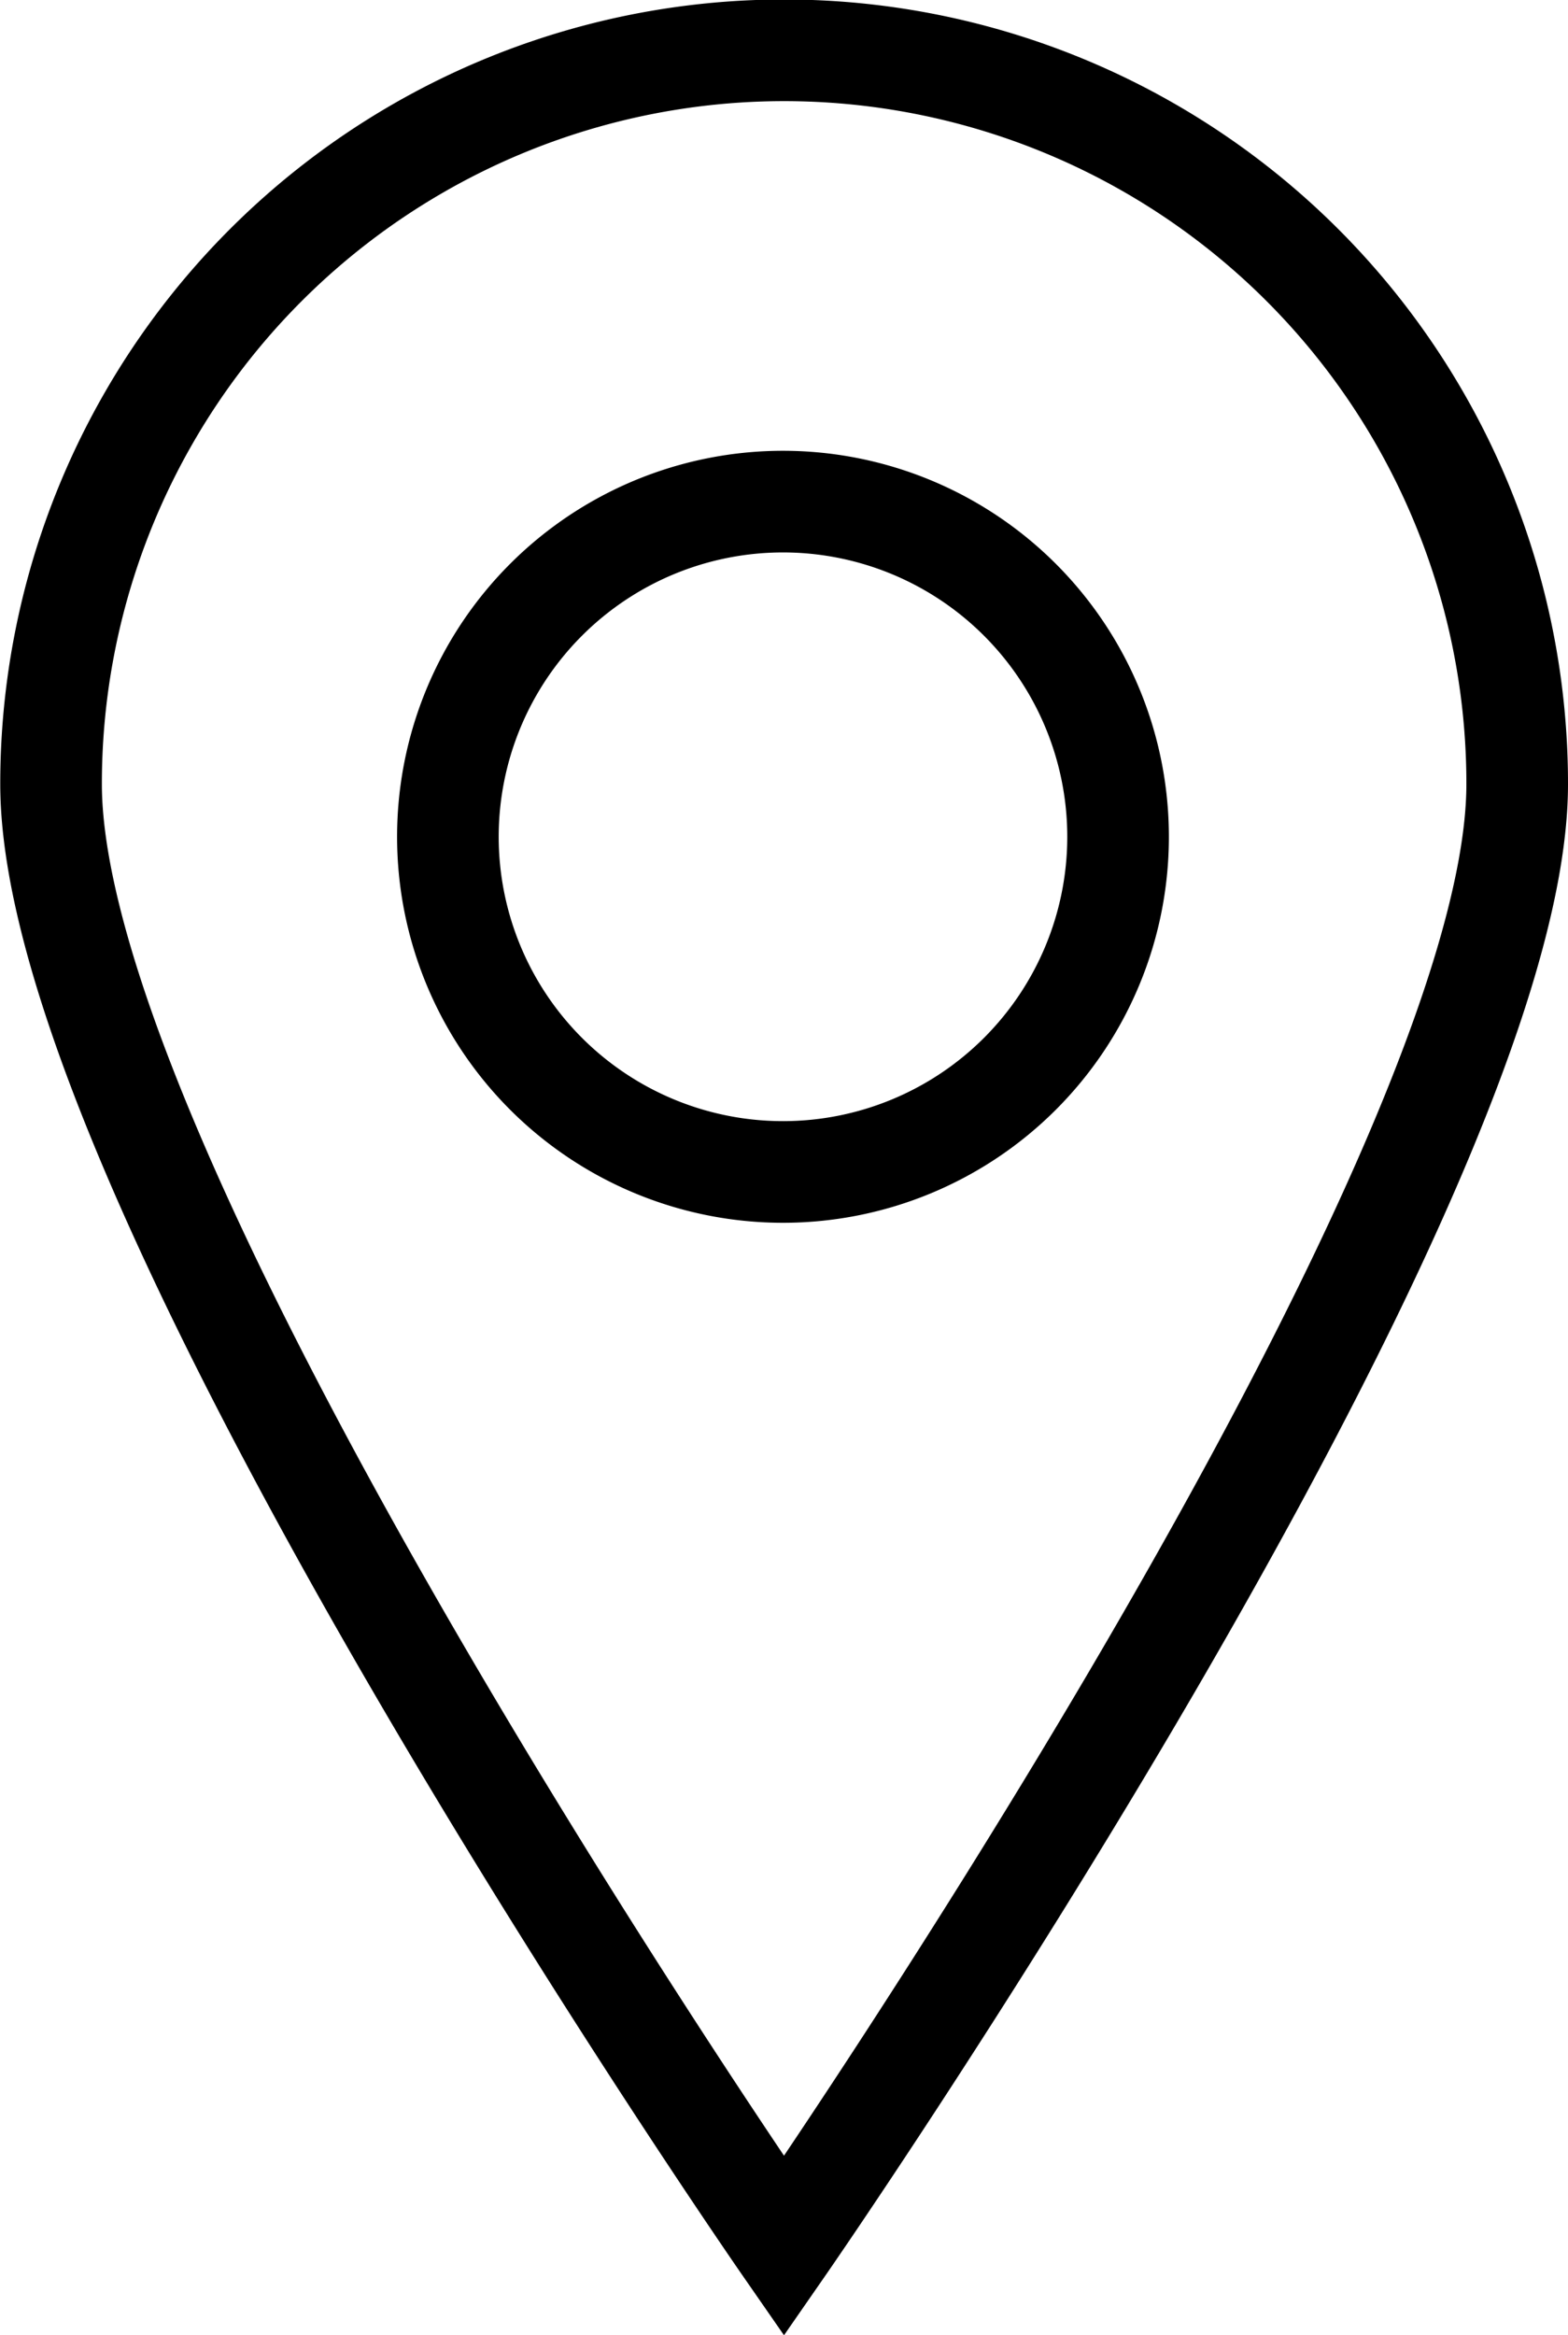
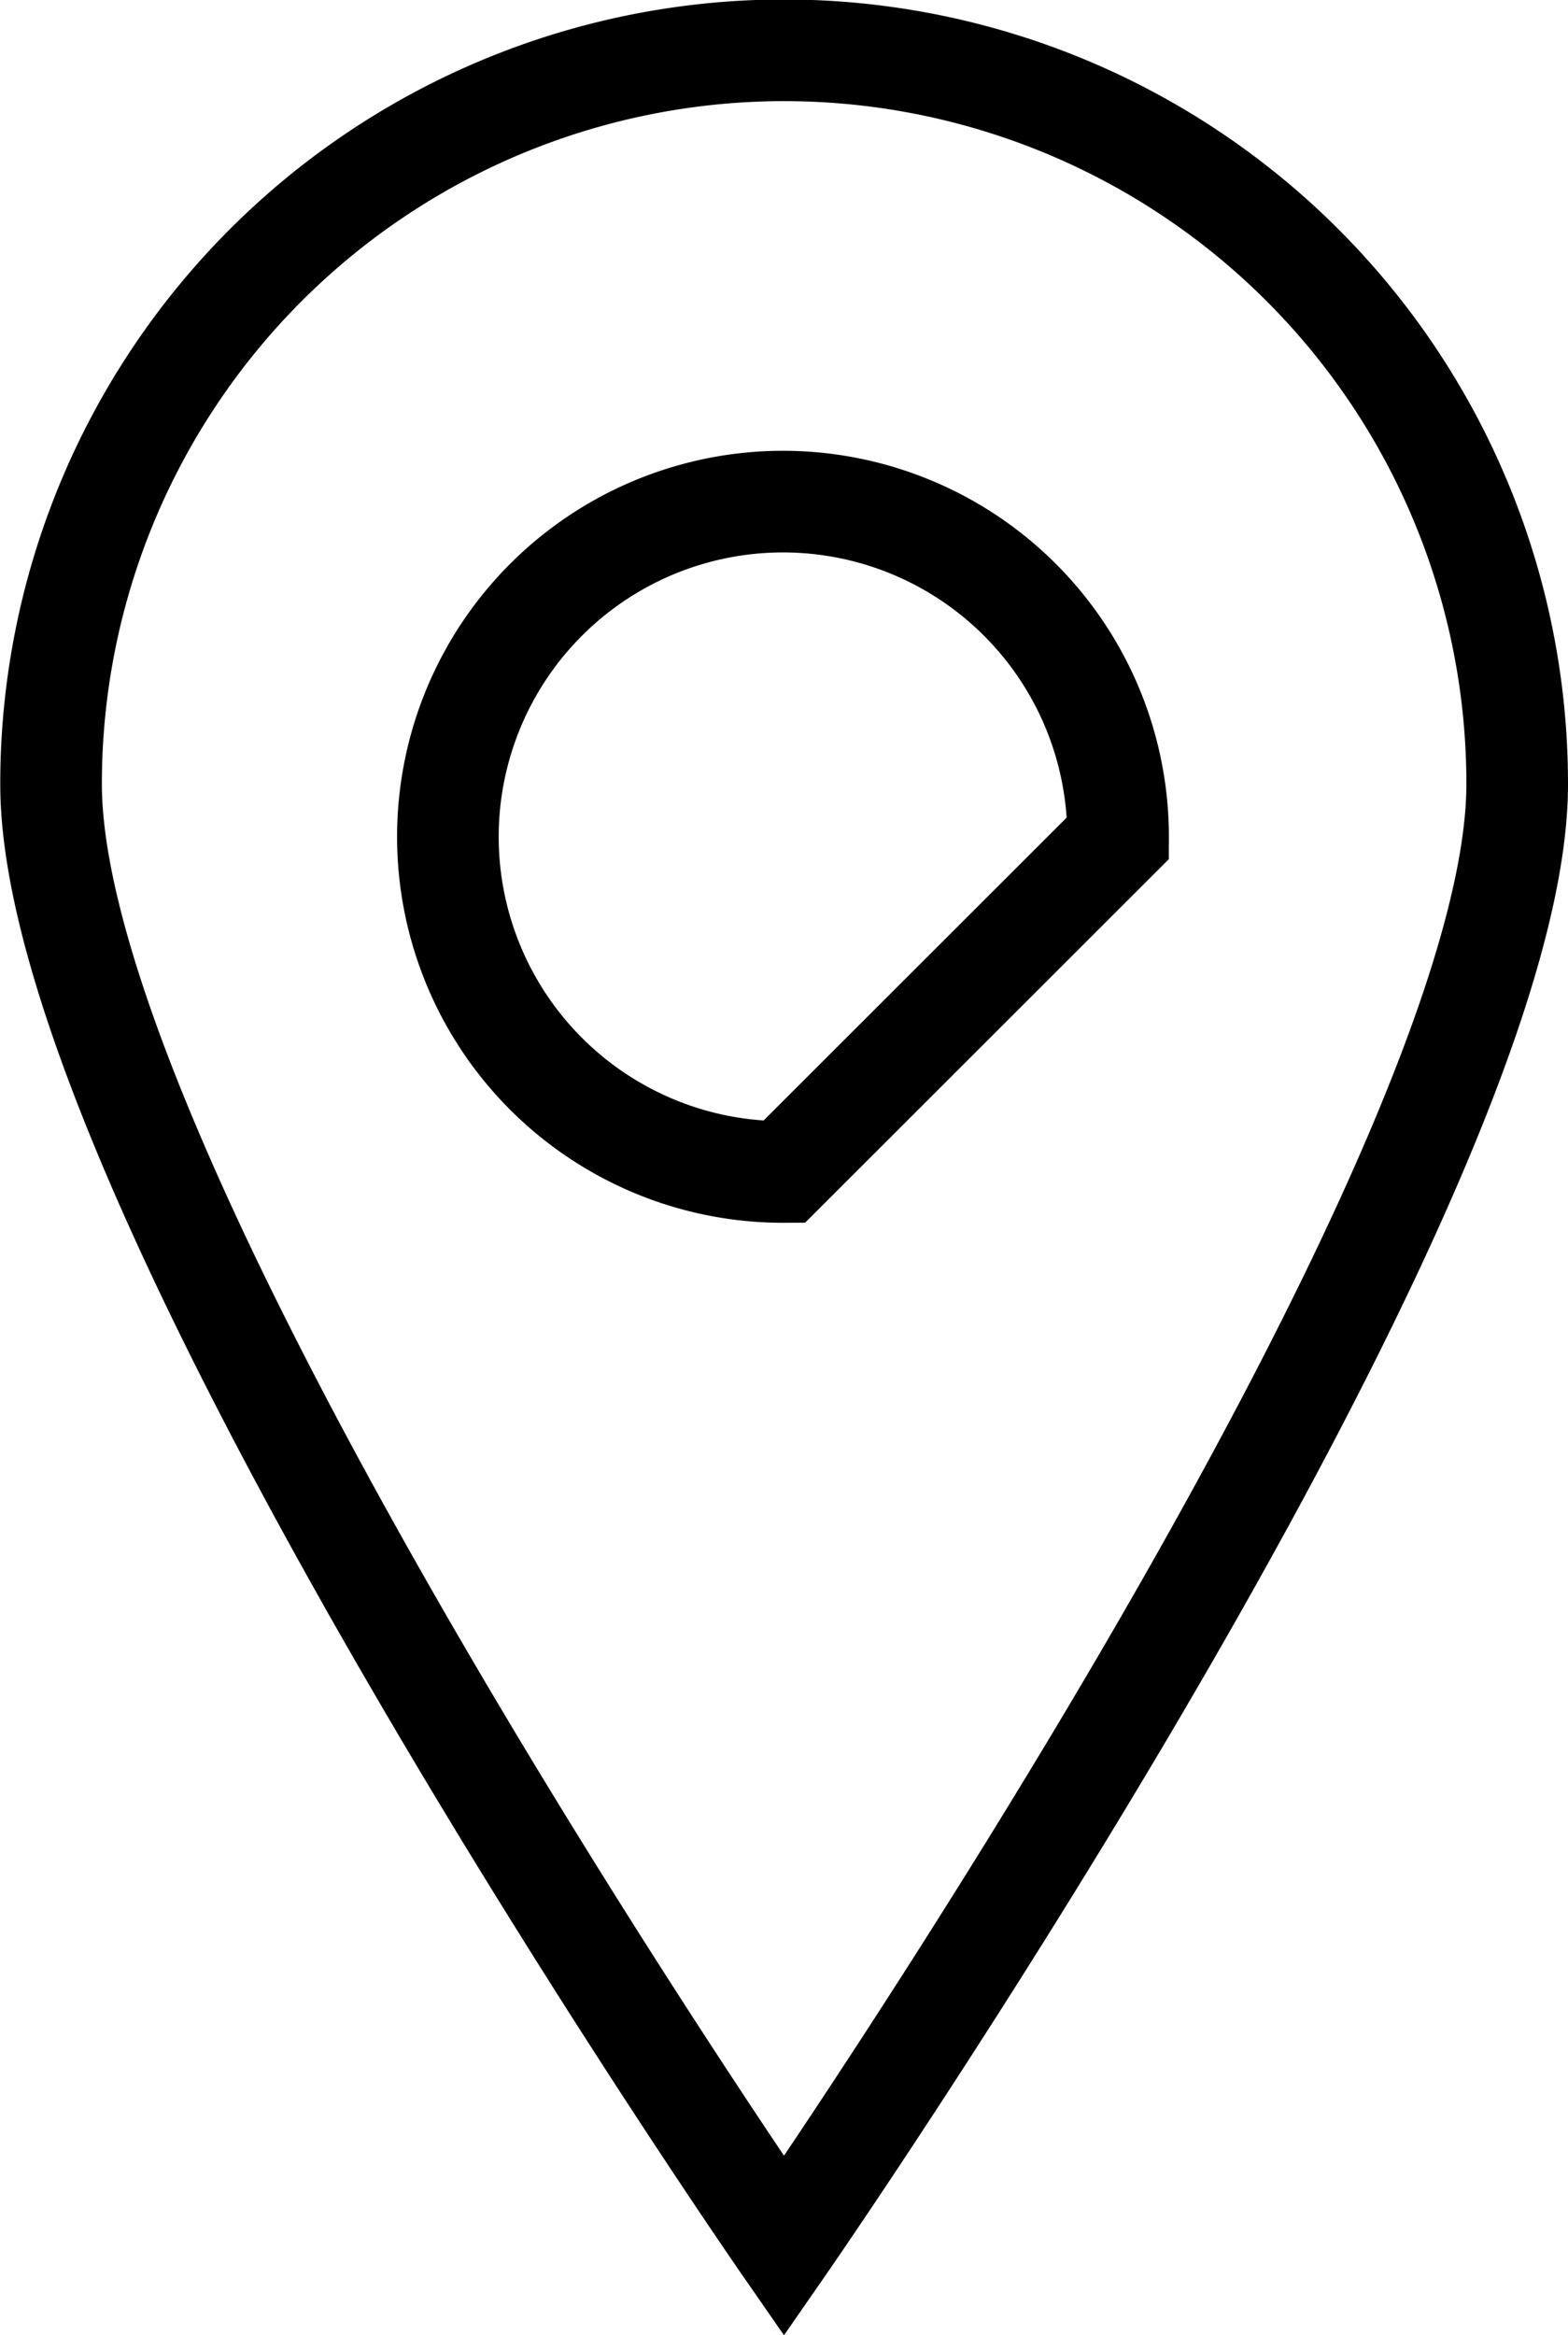
<svg xmlns="http://www.w3.org/2000/svg" id="teksten" viewBox="0 0 61.72 91.9">
  <defs>
    <style>.cls-1{fill:none;stroke:#000;stroke-miterlimit:10;stroke-width:4px;}</style>
  </defs>
  <title>location_icon</title>
-   <path class="cls-1" d="M30.85,2A28.86,28.86,0,0,0,2,30.88C2,46.82,30.85,88.41,30.85,88.41s28.86-41.6,28.86-57.53A28.86,28.86,0,0,0,30.85,2Zm0,44.14A13.19,13.19,0,1,1,44,33h0A13.19,13.19,0,0,1,30.85,46.14v0Z" transform="translate(0.01 -0.02)" />
+   <path class="cls-1" d="M30.85,2A28.86,28.86,0,0,0,2,30.88C2,46.82,30.85,88.41,30.85,88.41s28.86-41.6,28.86-57.53A28.86,28.86,0,0,0,30.85,2Zm0,44.14A13.19,13.19,0,1,1,44,33h0v0Z" transform="translate(0.01 -0.02)" />
</svg>